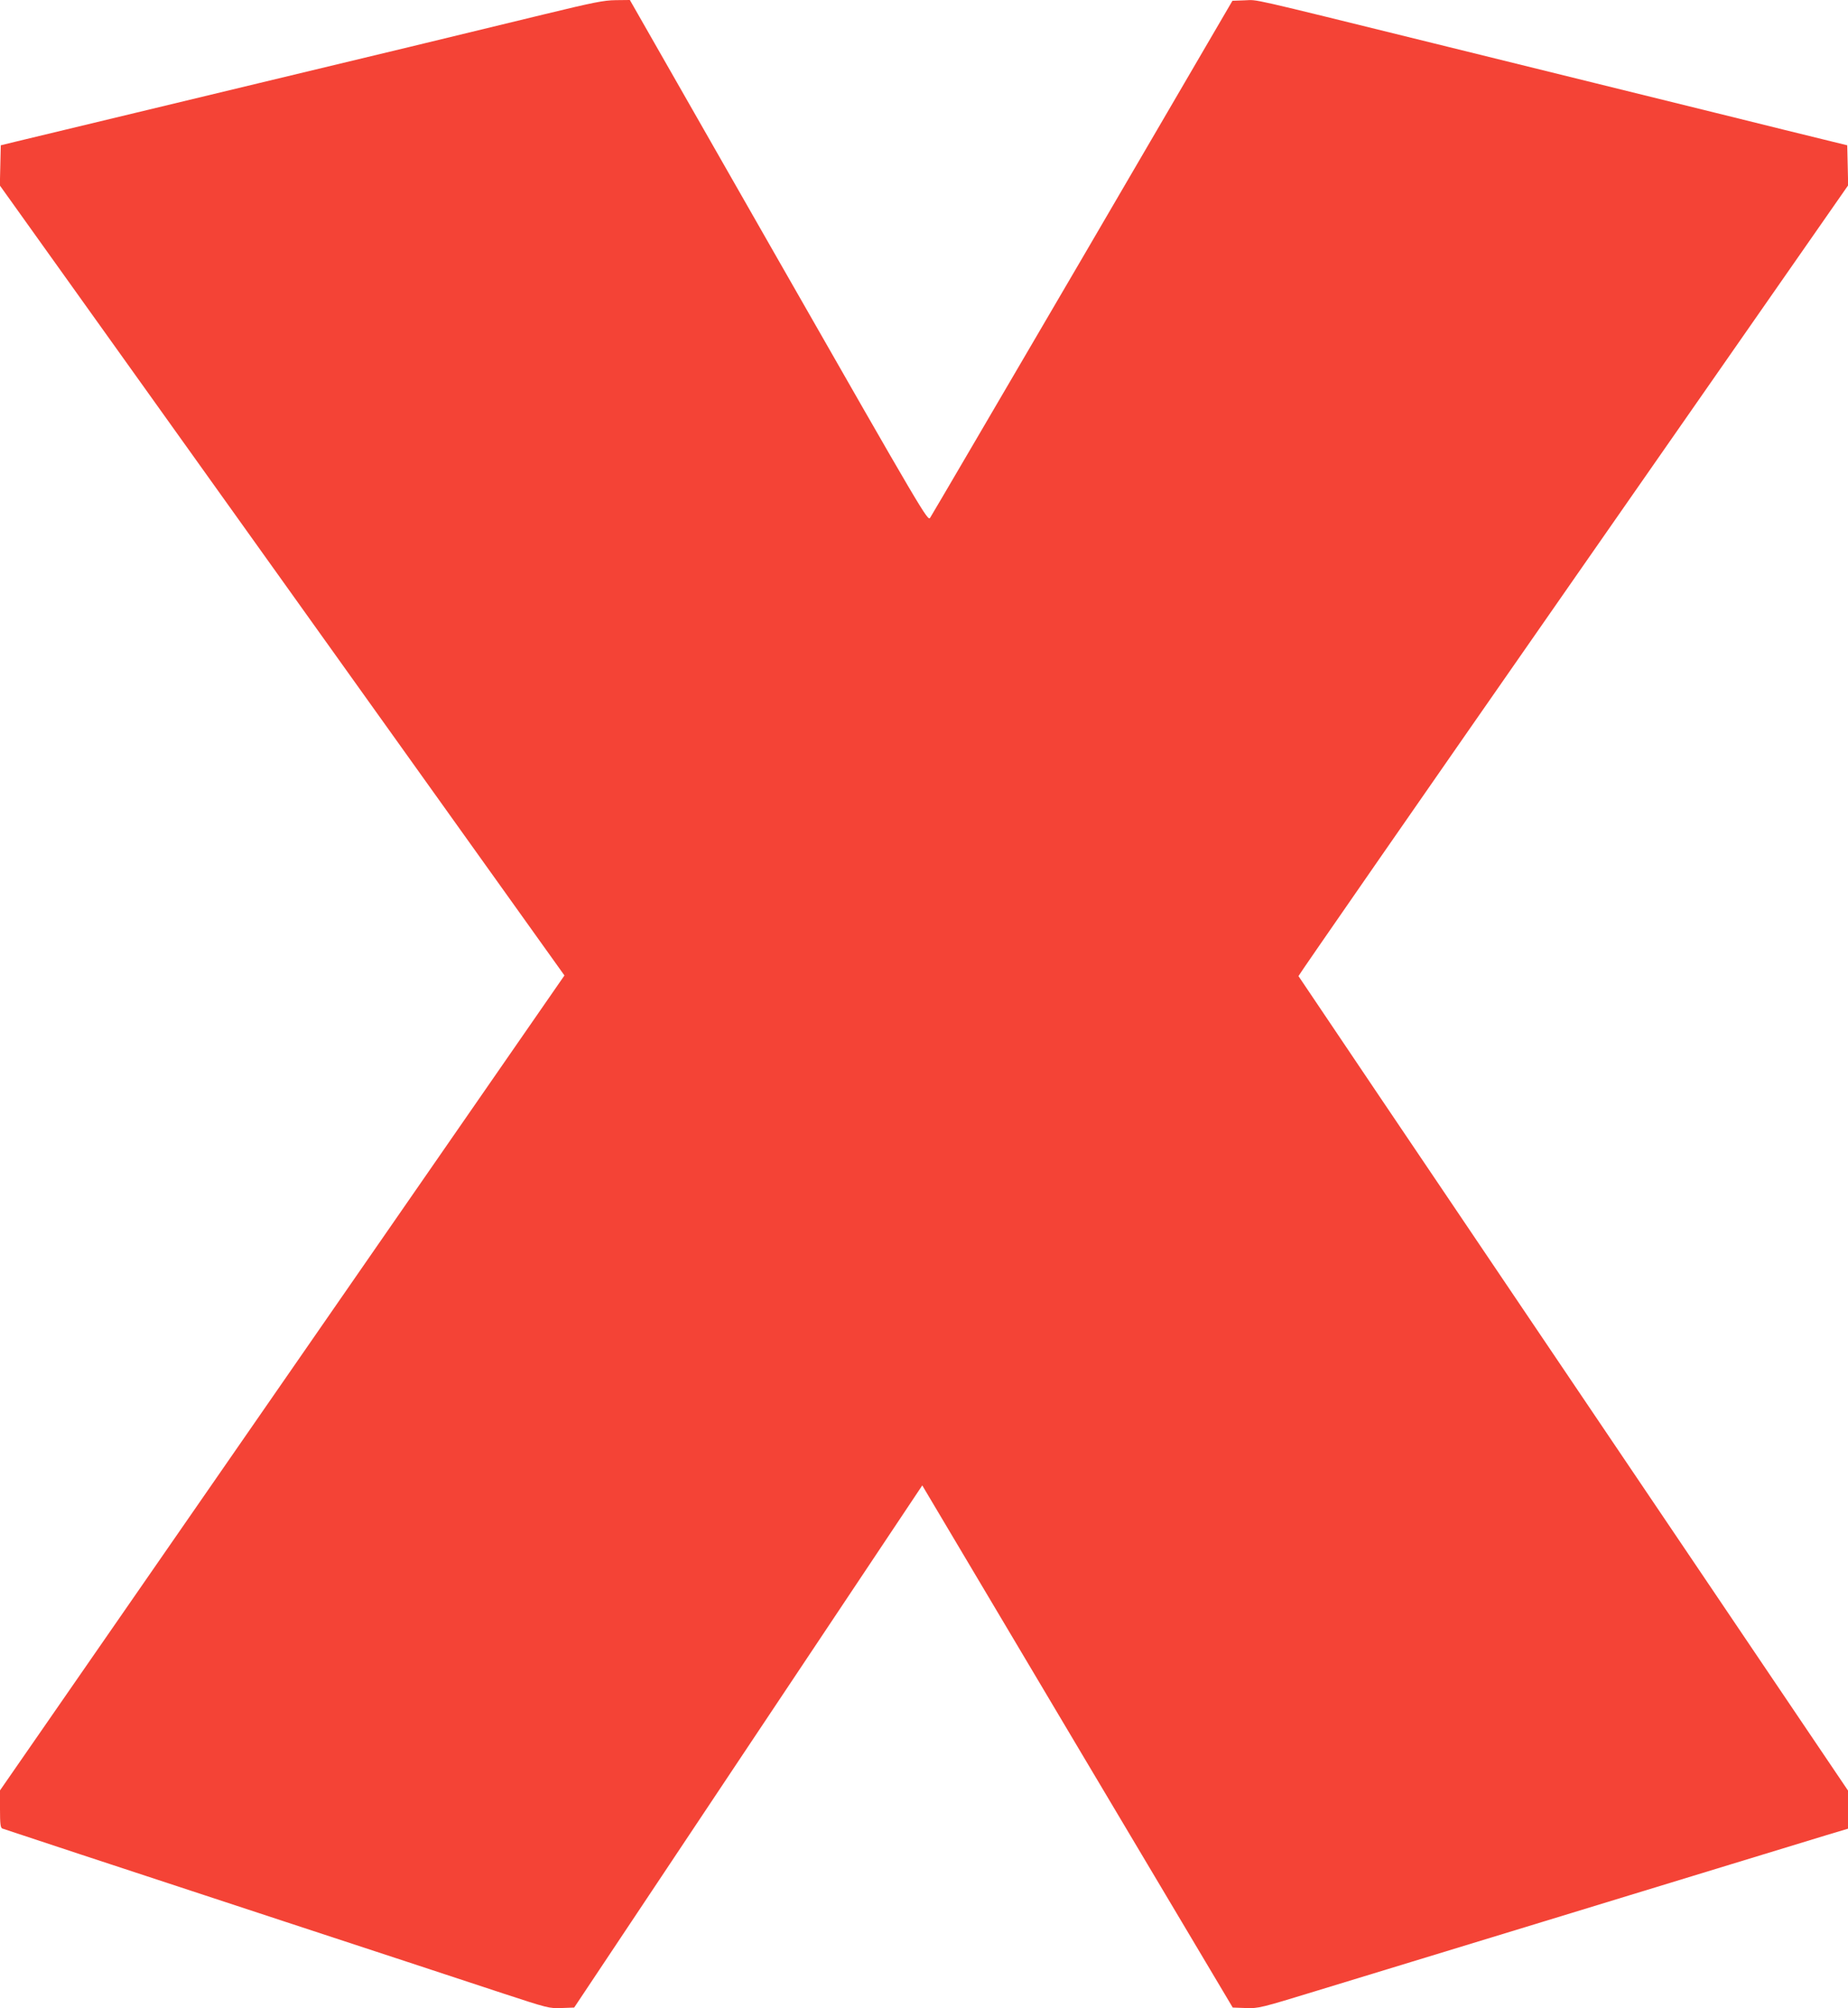
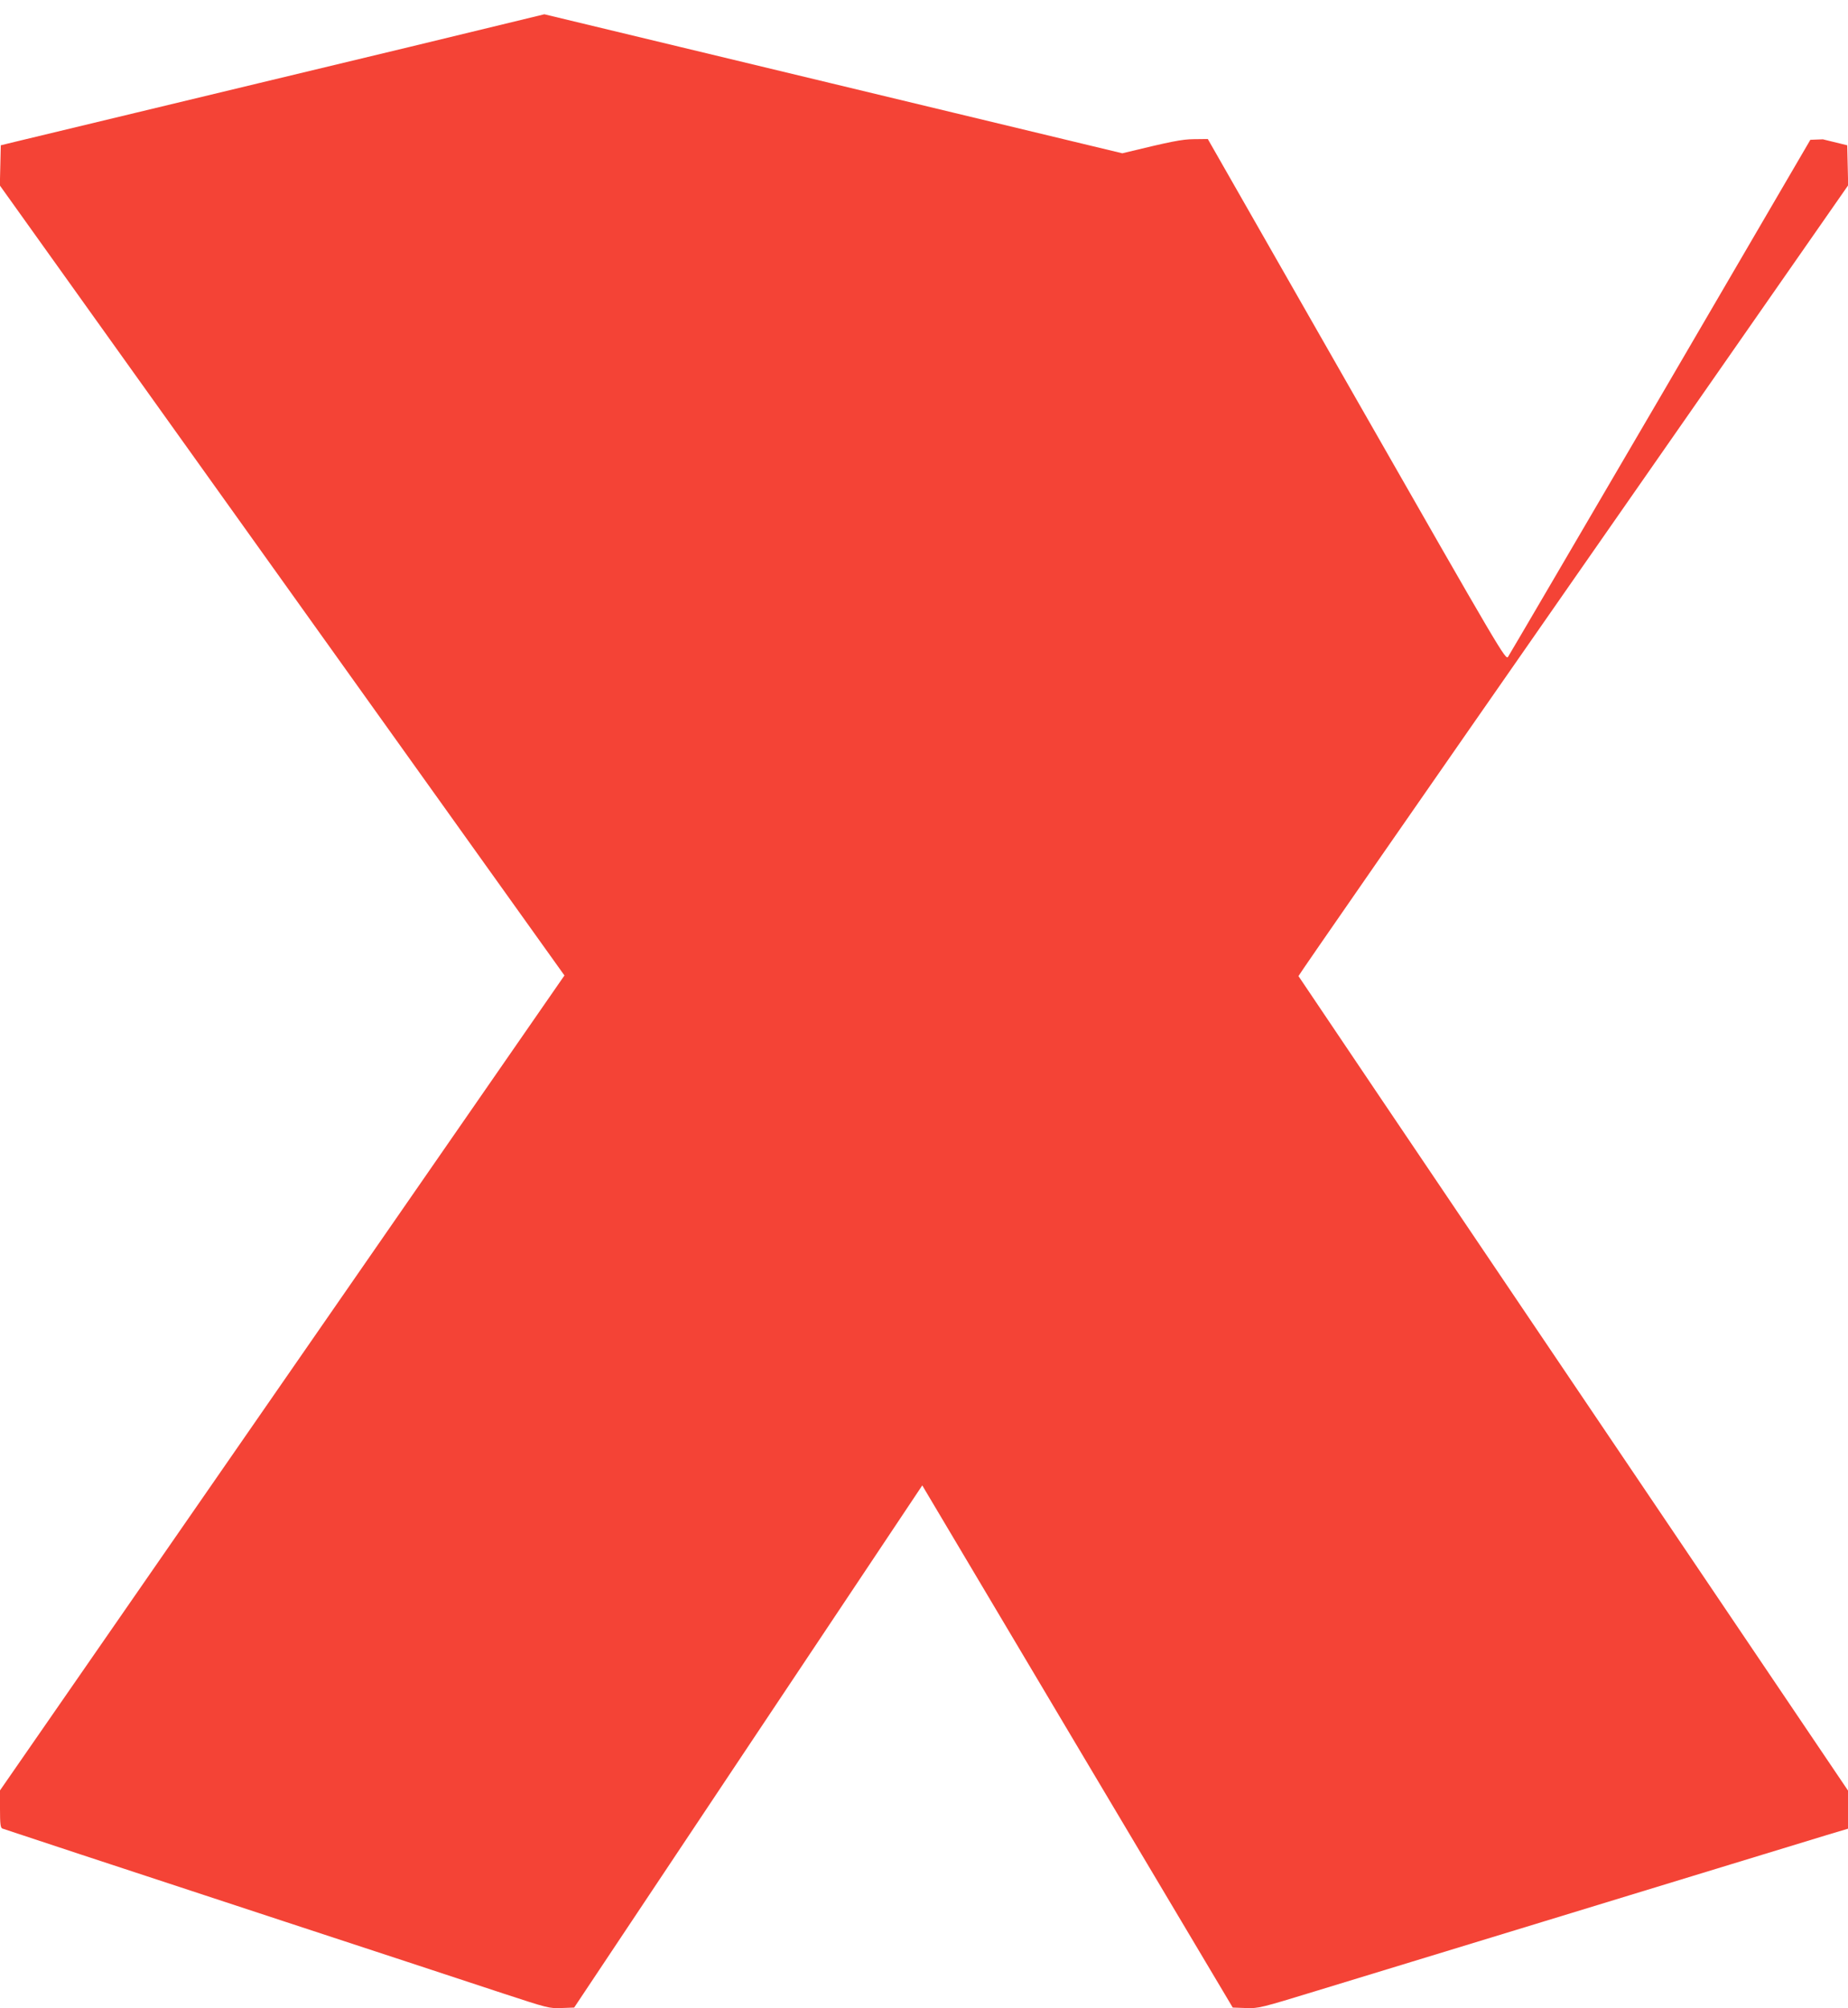
<svg xmlns="http://www.w3.org/2000/svg" version="1.0" width="1178pt" height="1280pt" viewBox="0 0 1178 1280" preserveAspectRatio="xMidYMid meet">
  <g transform="translate(0,1280) scale(0.1,-0.1)" fill="#f44336" stroke="none">
-     <path d="M3470 12709 c-302 -74 -1363 -330 -1820 -439 -63 -15 -419 -101 -790 -190 -371 -89 -715 -172 -765 -184 l-90 -22 -3 -128 -3 -128 1800 -2518 1799 -2517 -1799 -2597 -1799 -2597 0 -118 c0 -96 3 -120 15 -125 22 -8 710 -235 1812 -597 534 -175 1046 -344 1380 -454 284 -93 293 -96 372 -93 l81 3 1109 1664 1110 1664 20 -34 c11 -19 456 -767 989 -1664 l970 -1630 83 -3 c82 -3 93 0 459 112 796 243 1107 338 1445 441 193 59 436 133 540 165 105 32 399 122 655 200 256 78 527 161 603 184 l137 41 0 121 0 122 -1750 2592 c-963 1426 -1752 2596 -1753 2599 -1 4 787 1140 1751 2524 l1753 2516 -3 128 -3 127 -155 38 c-85 21 -364 89 -620 153 -899 222 -1528 377 -1865 460 -1205 297 -1113 276 -1199 273 l-80 -3 -955 -1636 c-526 -899 -963 -1646 -972 -1659 -15 -23 -39 17 -965 1638 l-949 1662 -90 -1 c-77 -1 -141 -14 -455 -90z" />
+     <path d="M3470 12709 c-302 -74 -1363 -330 -1820 -439 -63 -15 -419 -101 -790 -190 -371 -89 -715 -172 -765 -184 l-90 -22 -3 -128 -3 -128 1800 -2518 1799 -2517 -1799 -2597 -1799 -2597 0 -118 c0 -96 3 -120 15 -125 22 -8 710 -235 1812 -597 534 -175 1046 -344 1380 -454 284 -93 293 -96 372 -93 l81 3 1109 1664 1110 1664 20 -34 c11 -19 456 -767 989 -1664 l970 -1630 83 -3 c82 -3 93 0 459 112 796 243 1107 338 1445 441 193 59 436 133 540 165 105 32 399 122 655 200 256 78 527 161 603 184 l137 41 0 121 0 122 -1750 2592 c-963 1426 -1752 2596 -1753 2599 -1 4 787 1140 1751 2524 l1753 2516 -3 128 -3 127 -155 38 l-80 -3 -955 -1636 c-526 -899 -963 -1646 -972 -1659 -15 -23 -39 17 -965 1638 l-949 1662 -90 -1 c-77 -1 -141 -14 -455 -90z" />
  </g>
</svg>